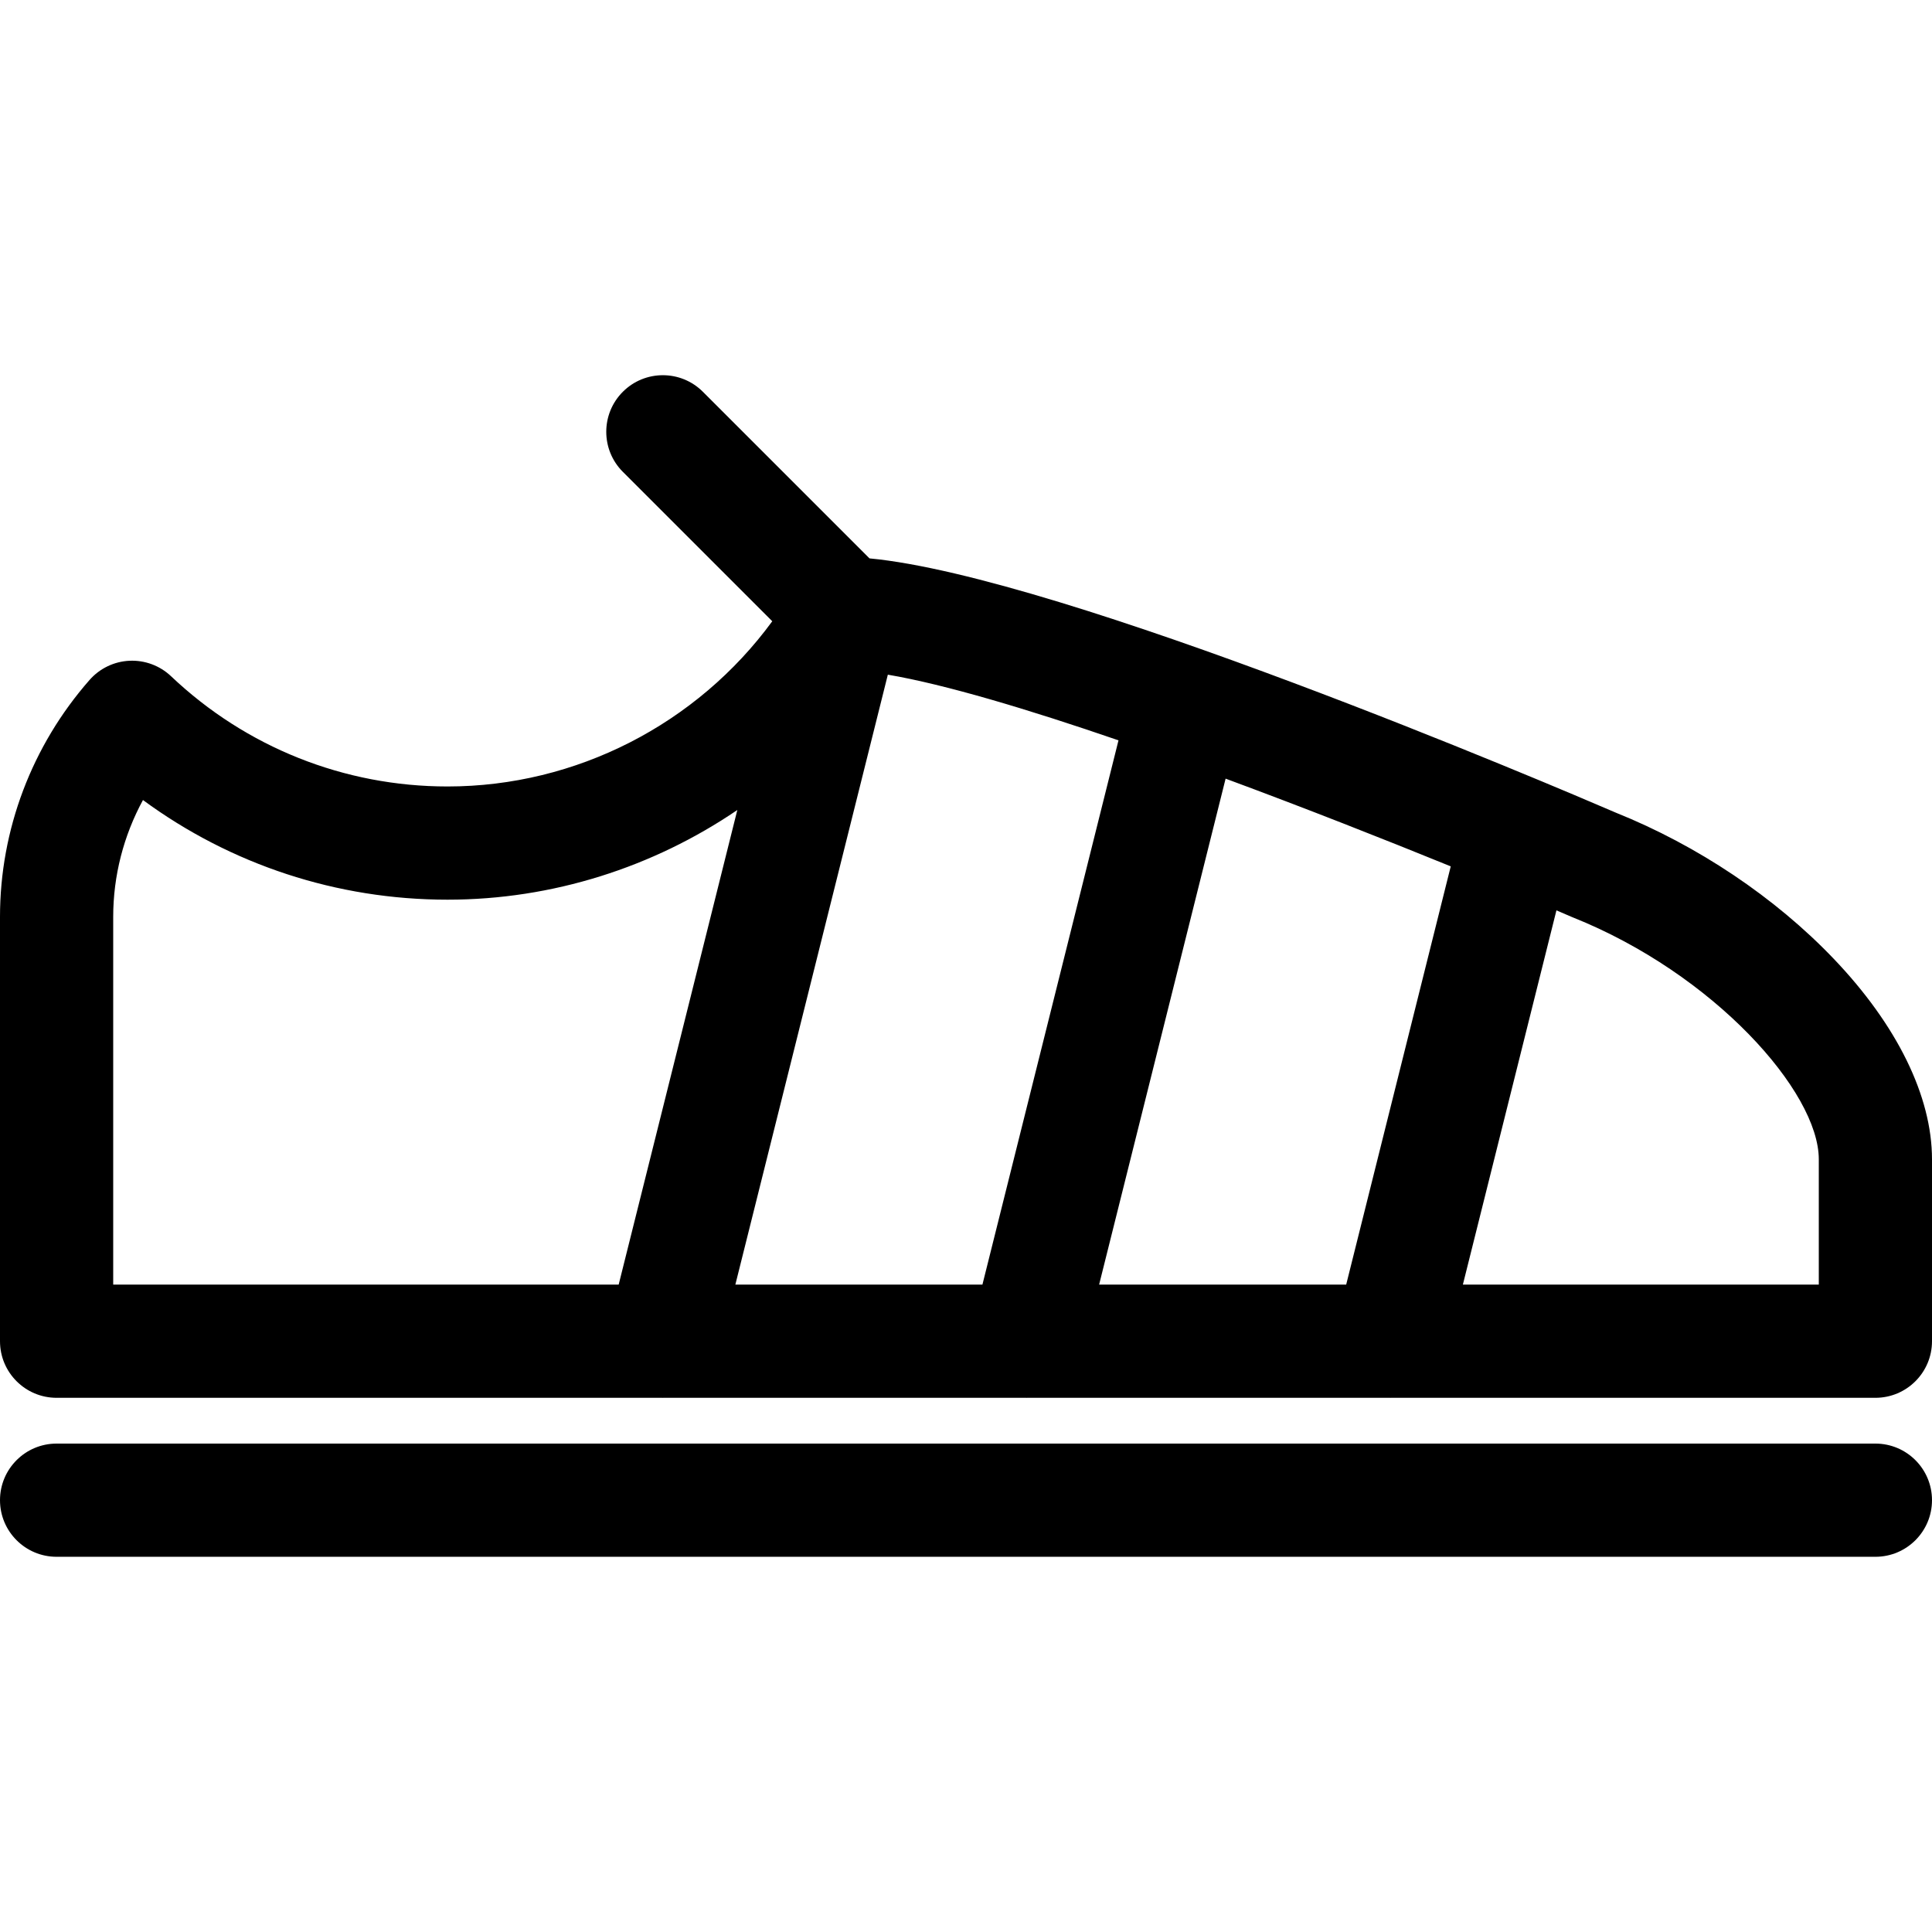
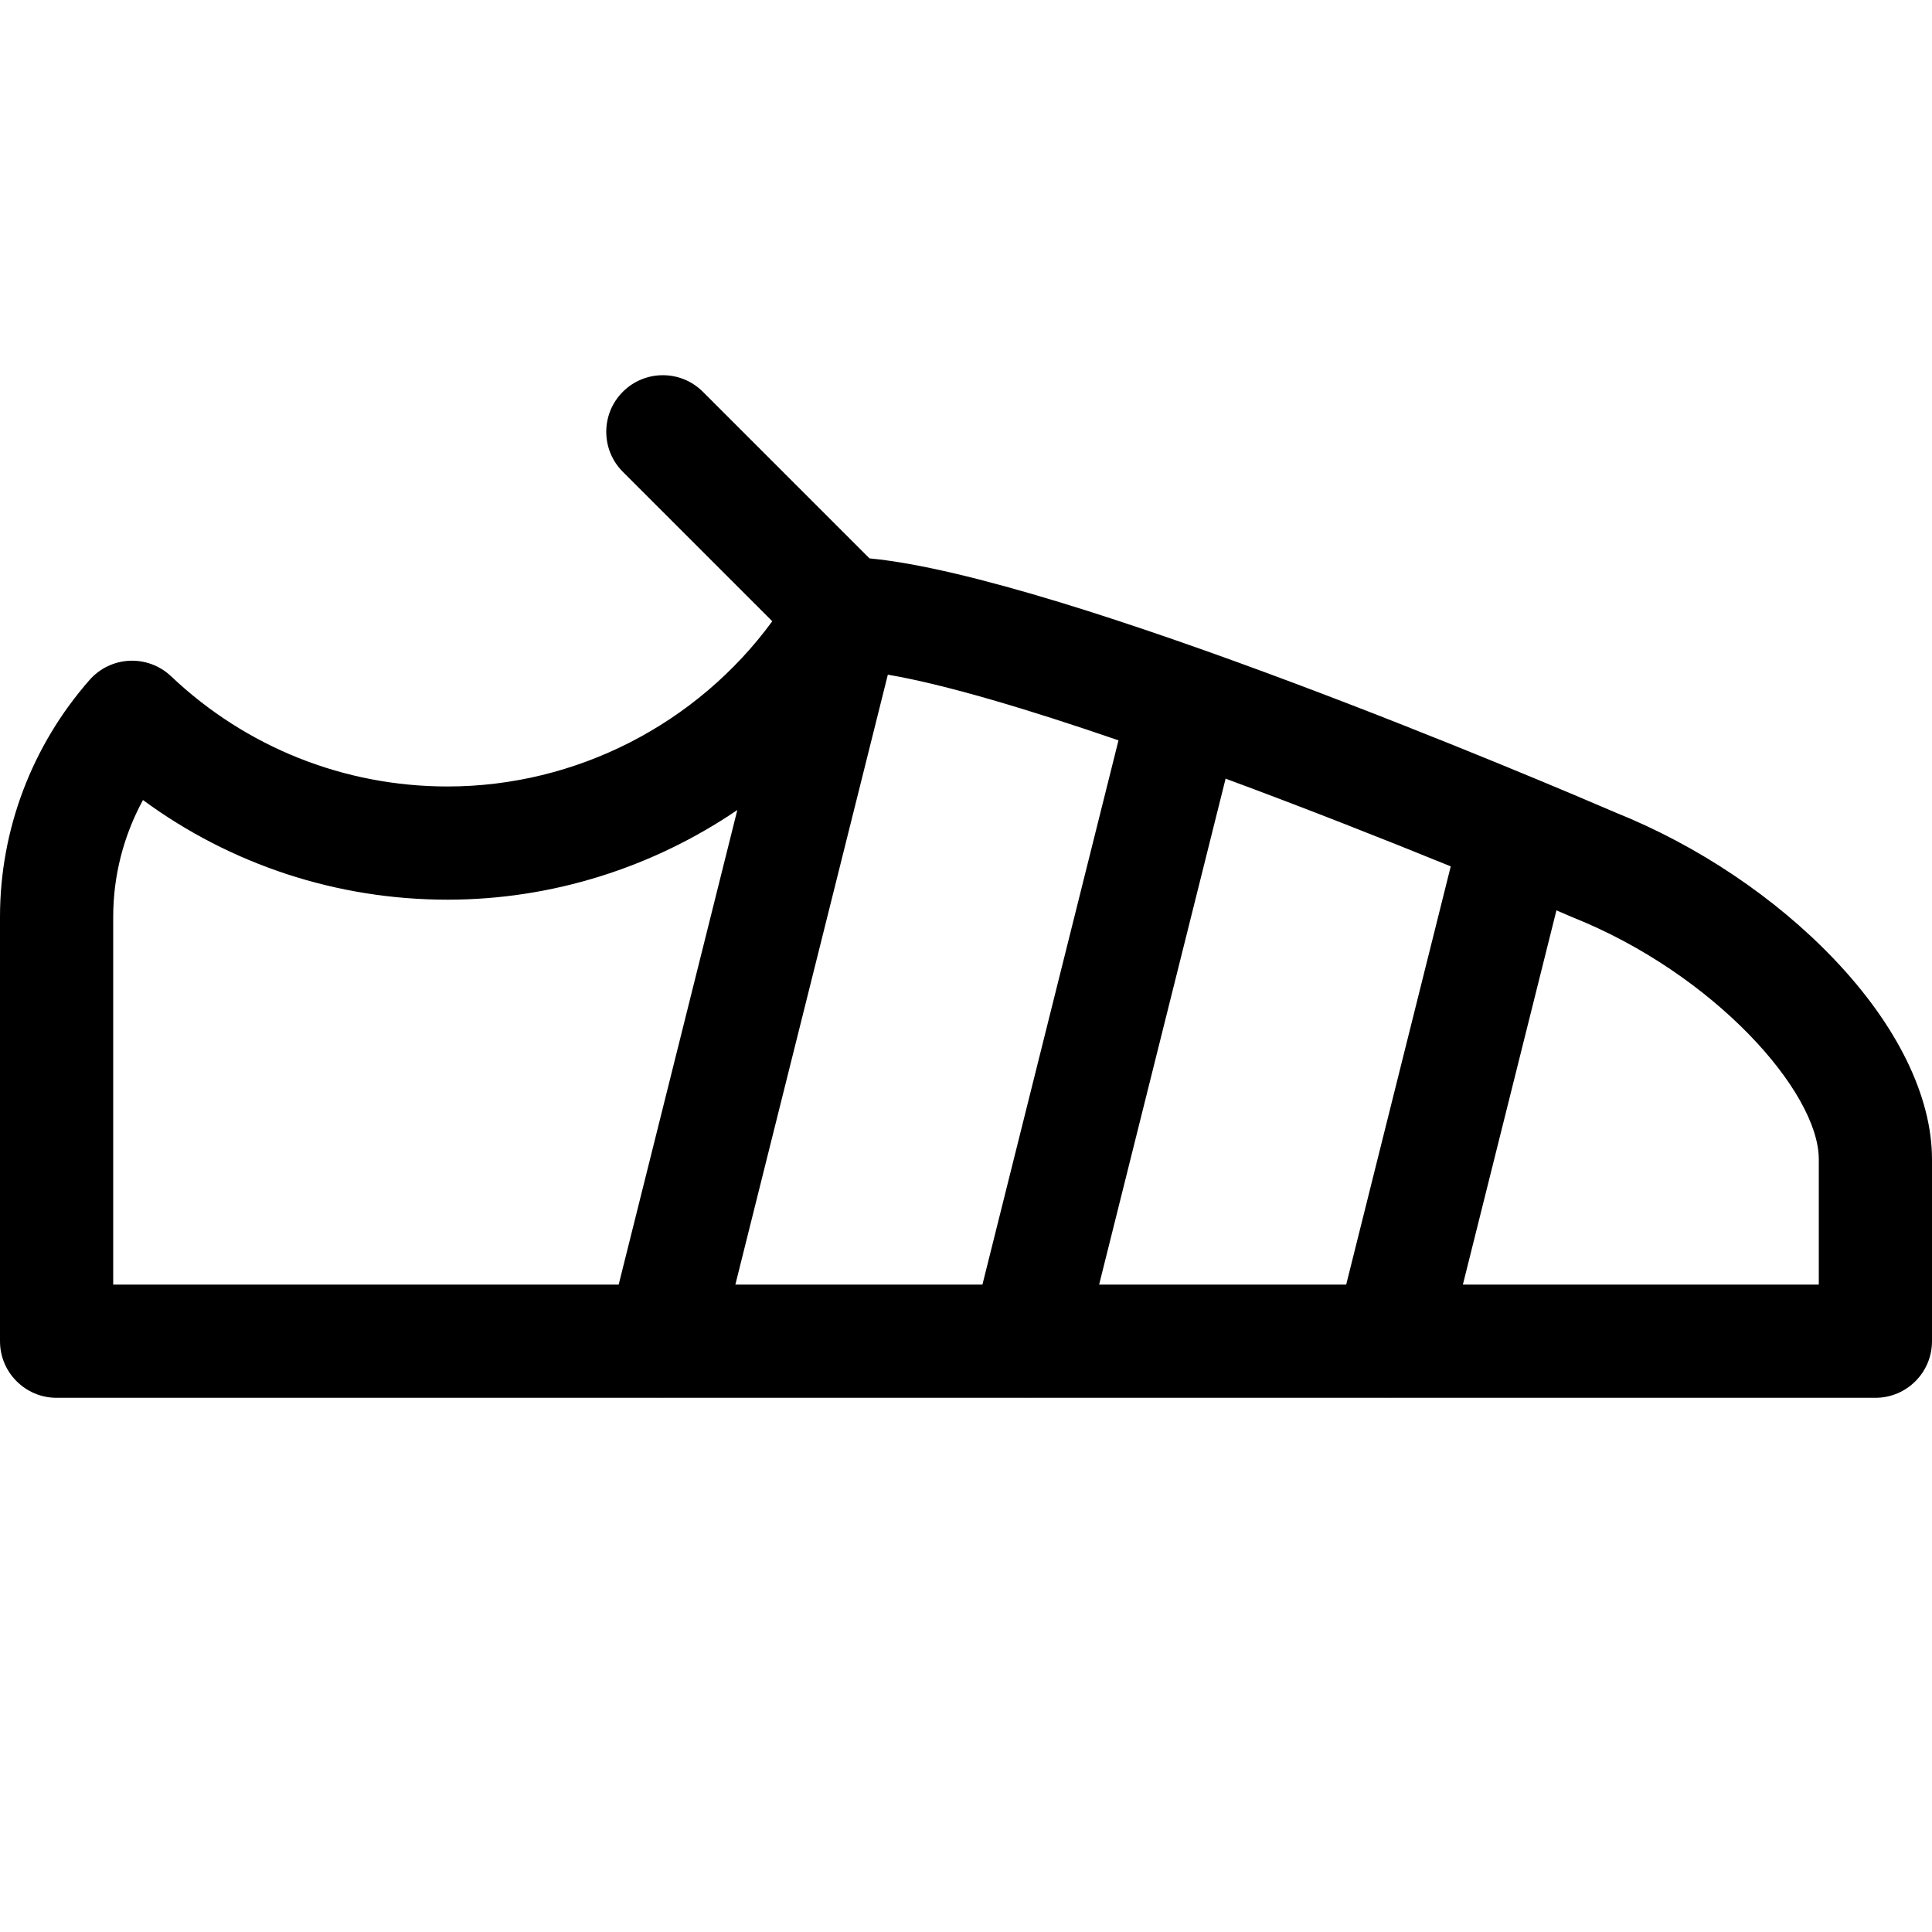
<svg xmlns="http://www.w3.org/2000/svg" version="1.1" id="Capa_1" x="0px" y="0px" viewBox="0 0 512 512" style="enable-background:new 0 0 512 512;" xml:space="preserve">
  <g>
    <g>
      <path d="M485.933,254.063c-15.534-16.252-36.04-29.995-57.759-38.715c-16.195-6.98-146.35-62.52-197.751-67.371l-44.151-44.15    c-5.857-5.857-15.355-5.857-21.213,0c-5.857,5.857-5.857,15.355,0,21.213l39.6,39.6c-19.941,27.251-51.974,43.784-86.066,43.784    c-27.378,0-53.397-10.375-73.265-29.215c-2.958-2.806-6.926-4.28-11.006-4.1c-4.073,0.186-7.895,2.022-10.586,5.086    C8.43,197.625,0,219.918,0,242.967v112.467c0,8.284,6.716,15,15,15h160.549c0.043,0,0.086,0.004,0.128,0.004    c0.031,0,0.062-0.004,0.093-0.004h96.18c0.043,0,0.086,0.004,0.128,0.004c0.031,0,0.062-0.004,0.093-0.004h96.179    c0.043,0,0.086,0.004,0.128,0.004c0.031,0,0.061-0.004,0.093-0.004H497c8.284,0,15-6.716,15-15v-48.201    C512,290.531,502.743,271.649,485.933,254.063z M163.955,340.434H30v-97.467c0-10.859,2.745-21.482,7.886-30.949    c23.301,17.128,51.397,26.406,80.708,26.406c27.771,0,54.468-8.566,76.804-23.763L163.955,340.434z M260.354,340.432h-65.476    l40.409-161.636c15.163,2.573,37.216,9.184,61.126,17.402L260.354,340.432z M356.754,340.433h-65.476l33.521-134.084    c21.02,7.776,41.954,16.031,59.664,23.246L356.754,340.433z M482,340.433h-94.323l24.794-99.176    c1.397,0.596,2.734,1.17,4.001,1.716c0.122,0.053,0.245,0.104,0.369,0.153C454.134,258.043,482,289.273,482,307.232V340.433z" />
    </g>
  </g>
  <g>
    <g>
-       <path d="M497,382.566H15c-8.284,0-15,6.716-15,15s6.716,15,15,15h482c8.284,0,15-6.716,15-15S505.284,382.566,497,382.566z" />
-     </g>
+       </g>
  </g>
  <g>
</g>
  <g>
</g>
  <g>
</g>
  <g>
</g>
  <g>
</g>
  <g>
</g>
  <g>
</g>
  <g>
</g>
  <g>
</g>
  <g>
</g>
  <g>
</g>
  <g>
</g>
  <g>
</g>
  <g>
</g>
  <g>
</g>
</svg>